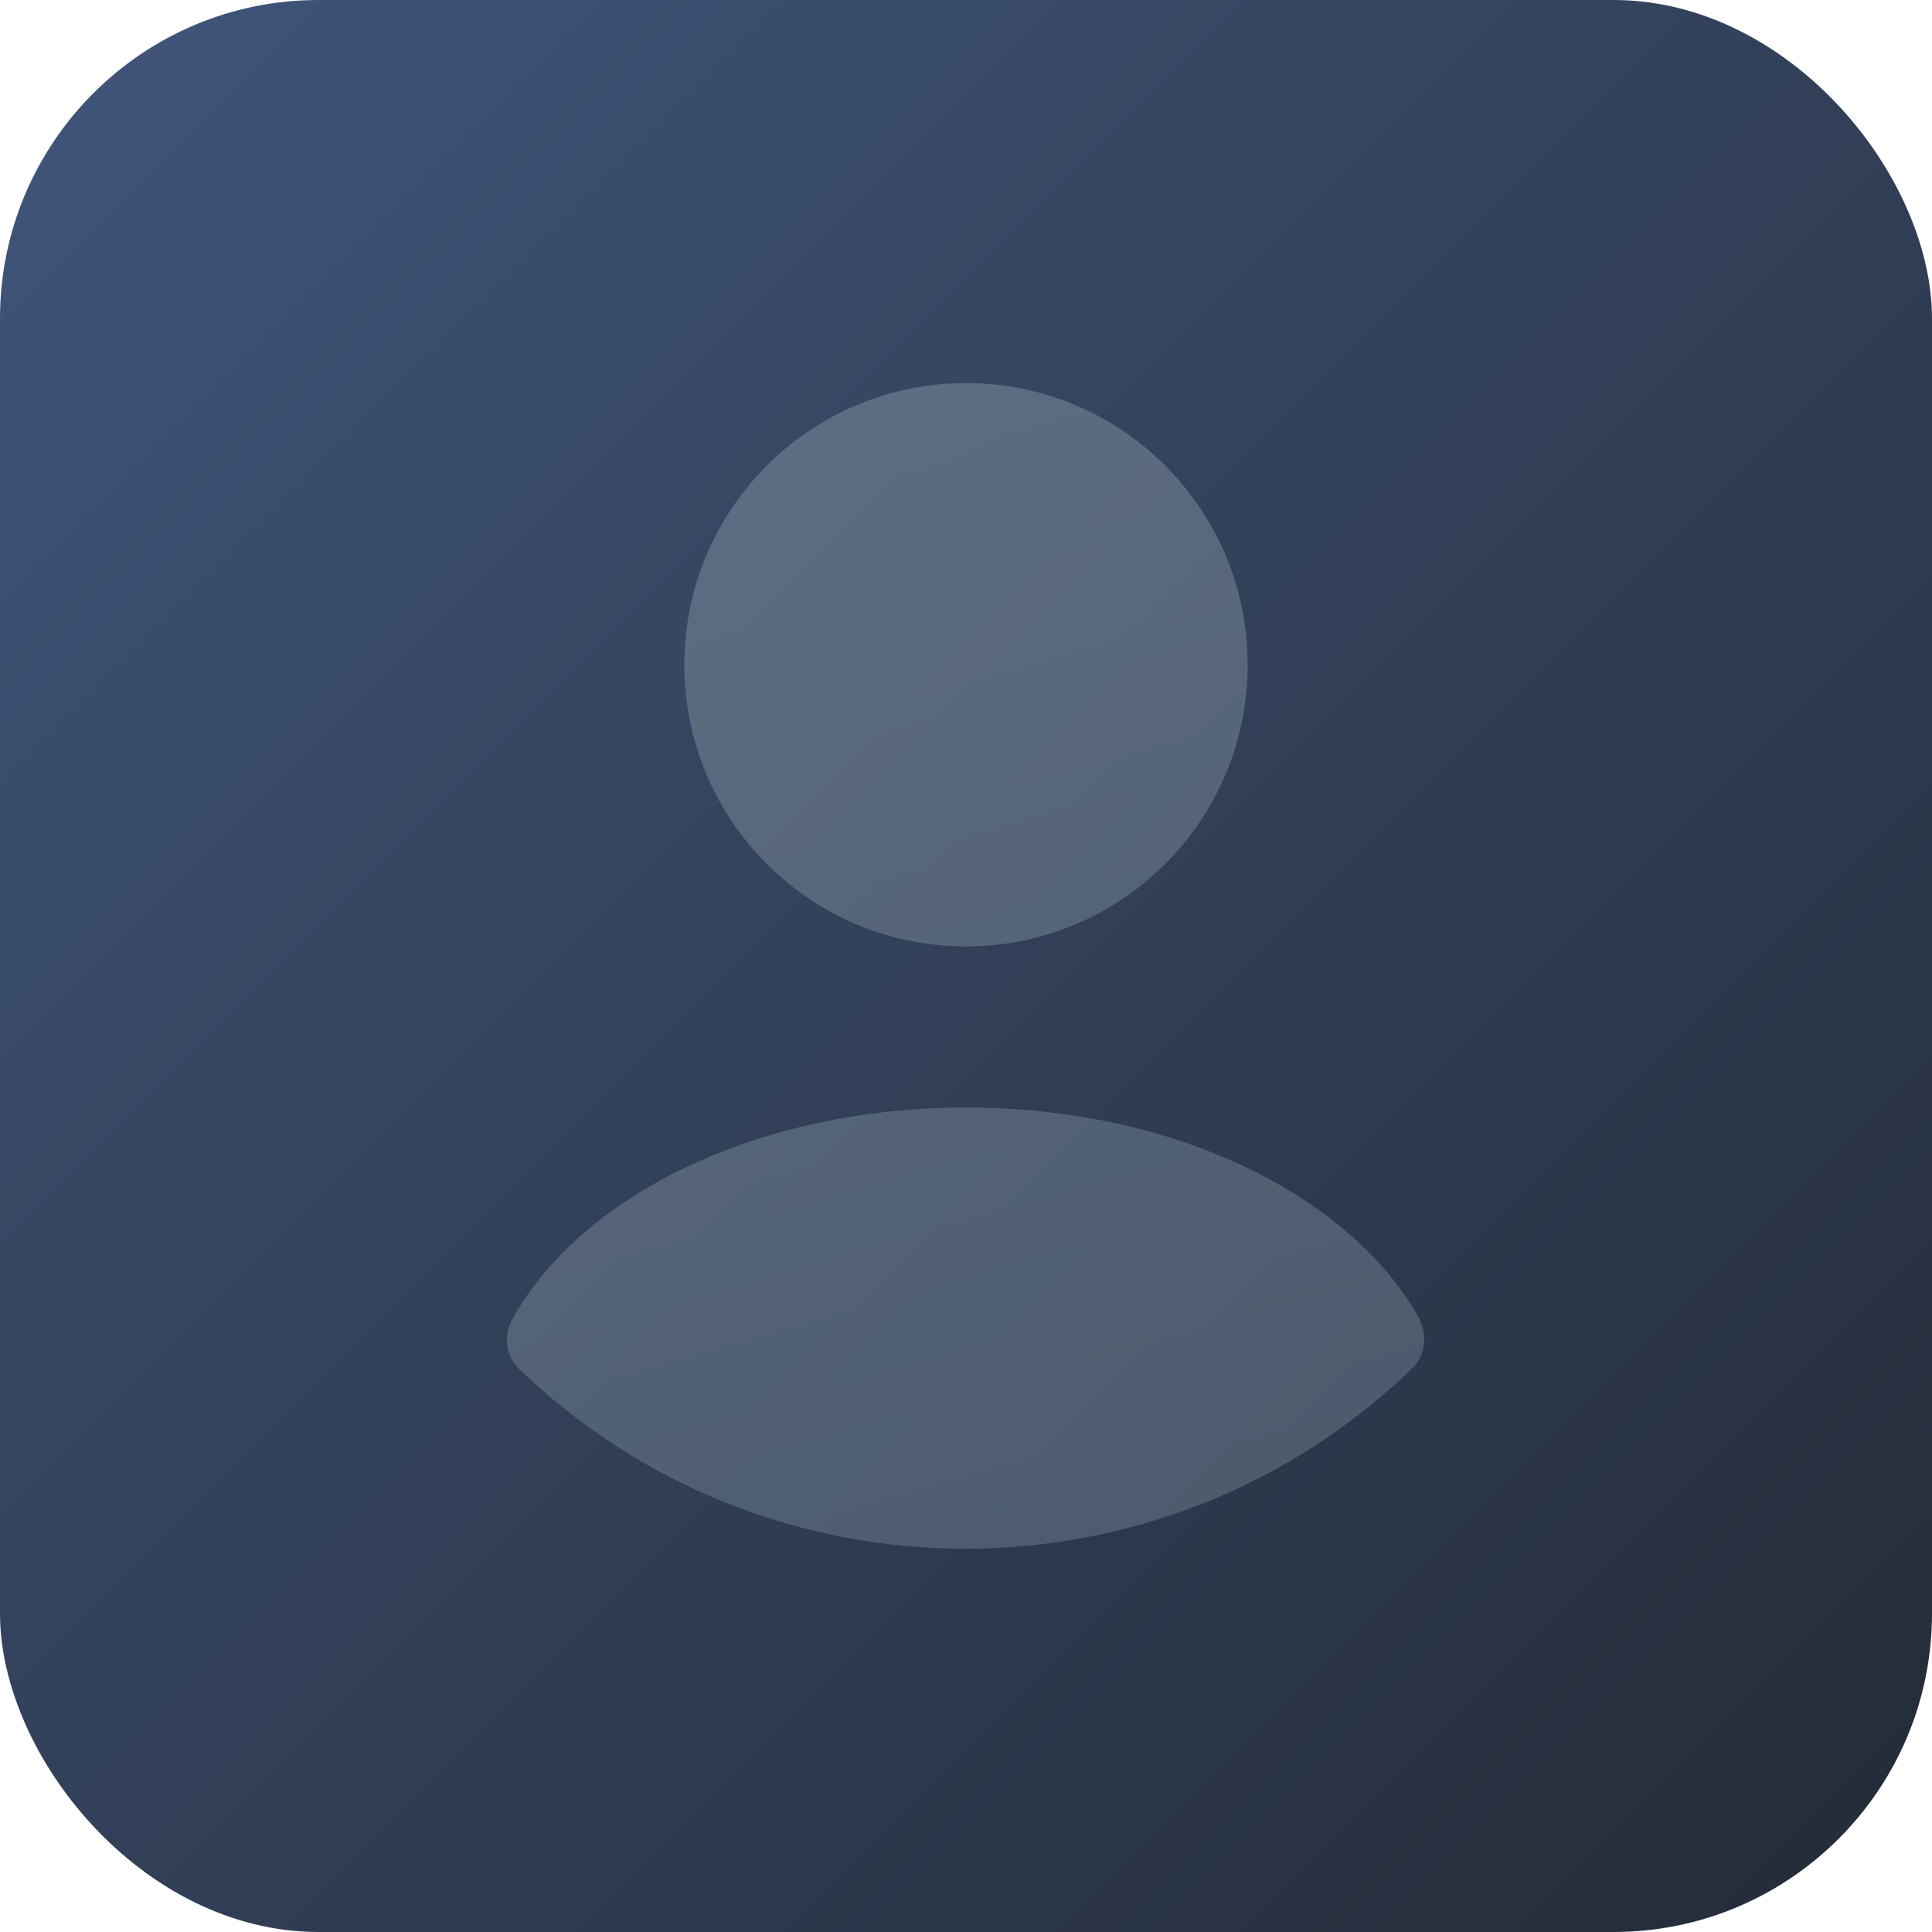
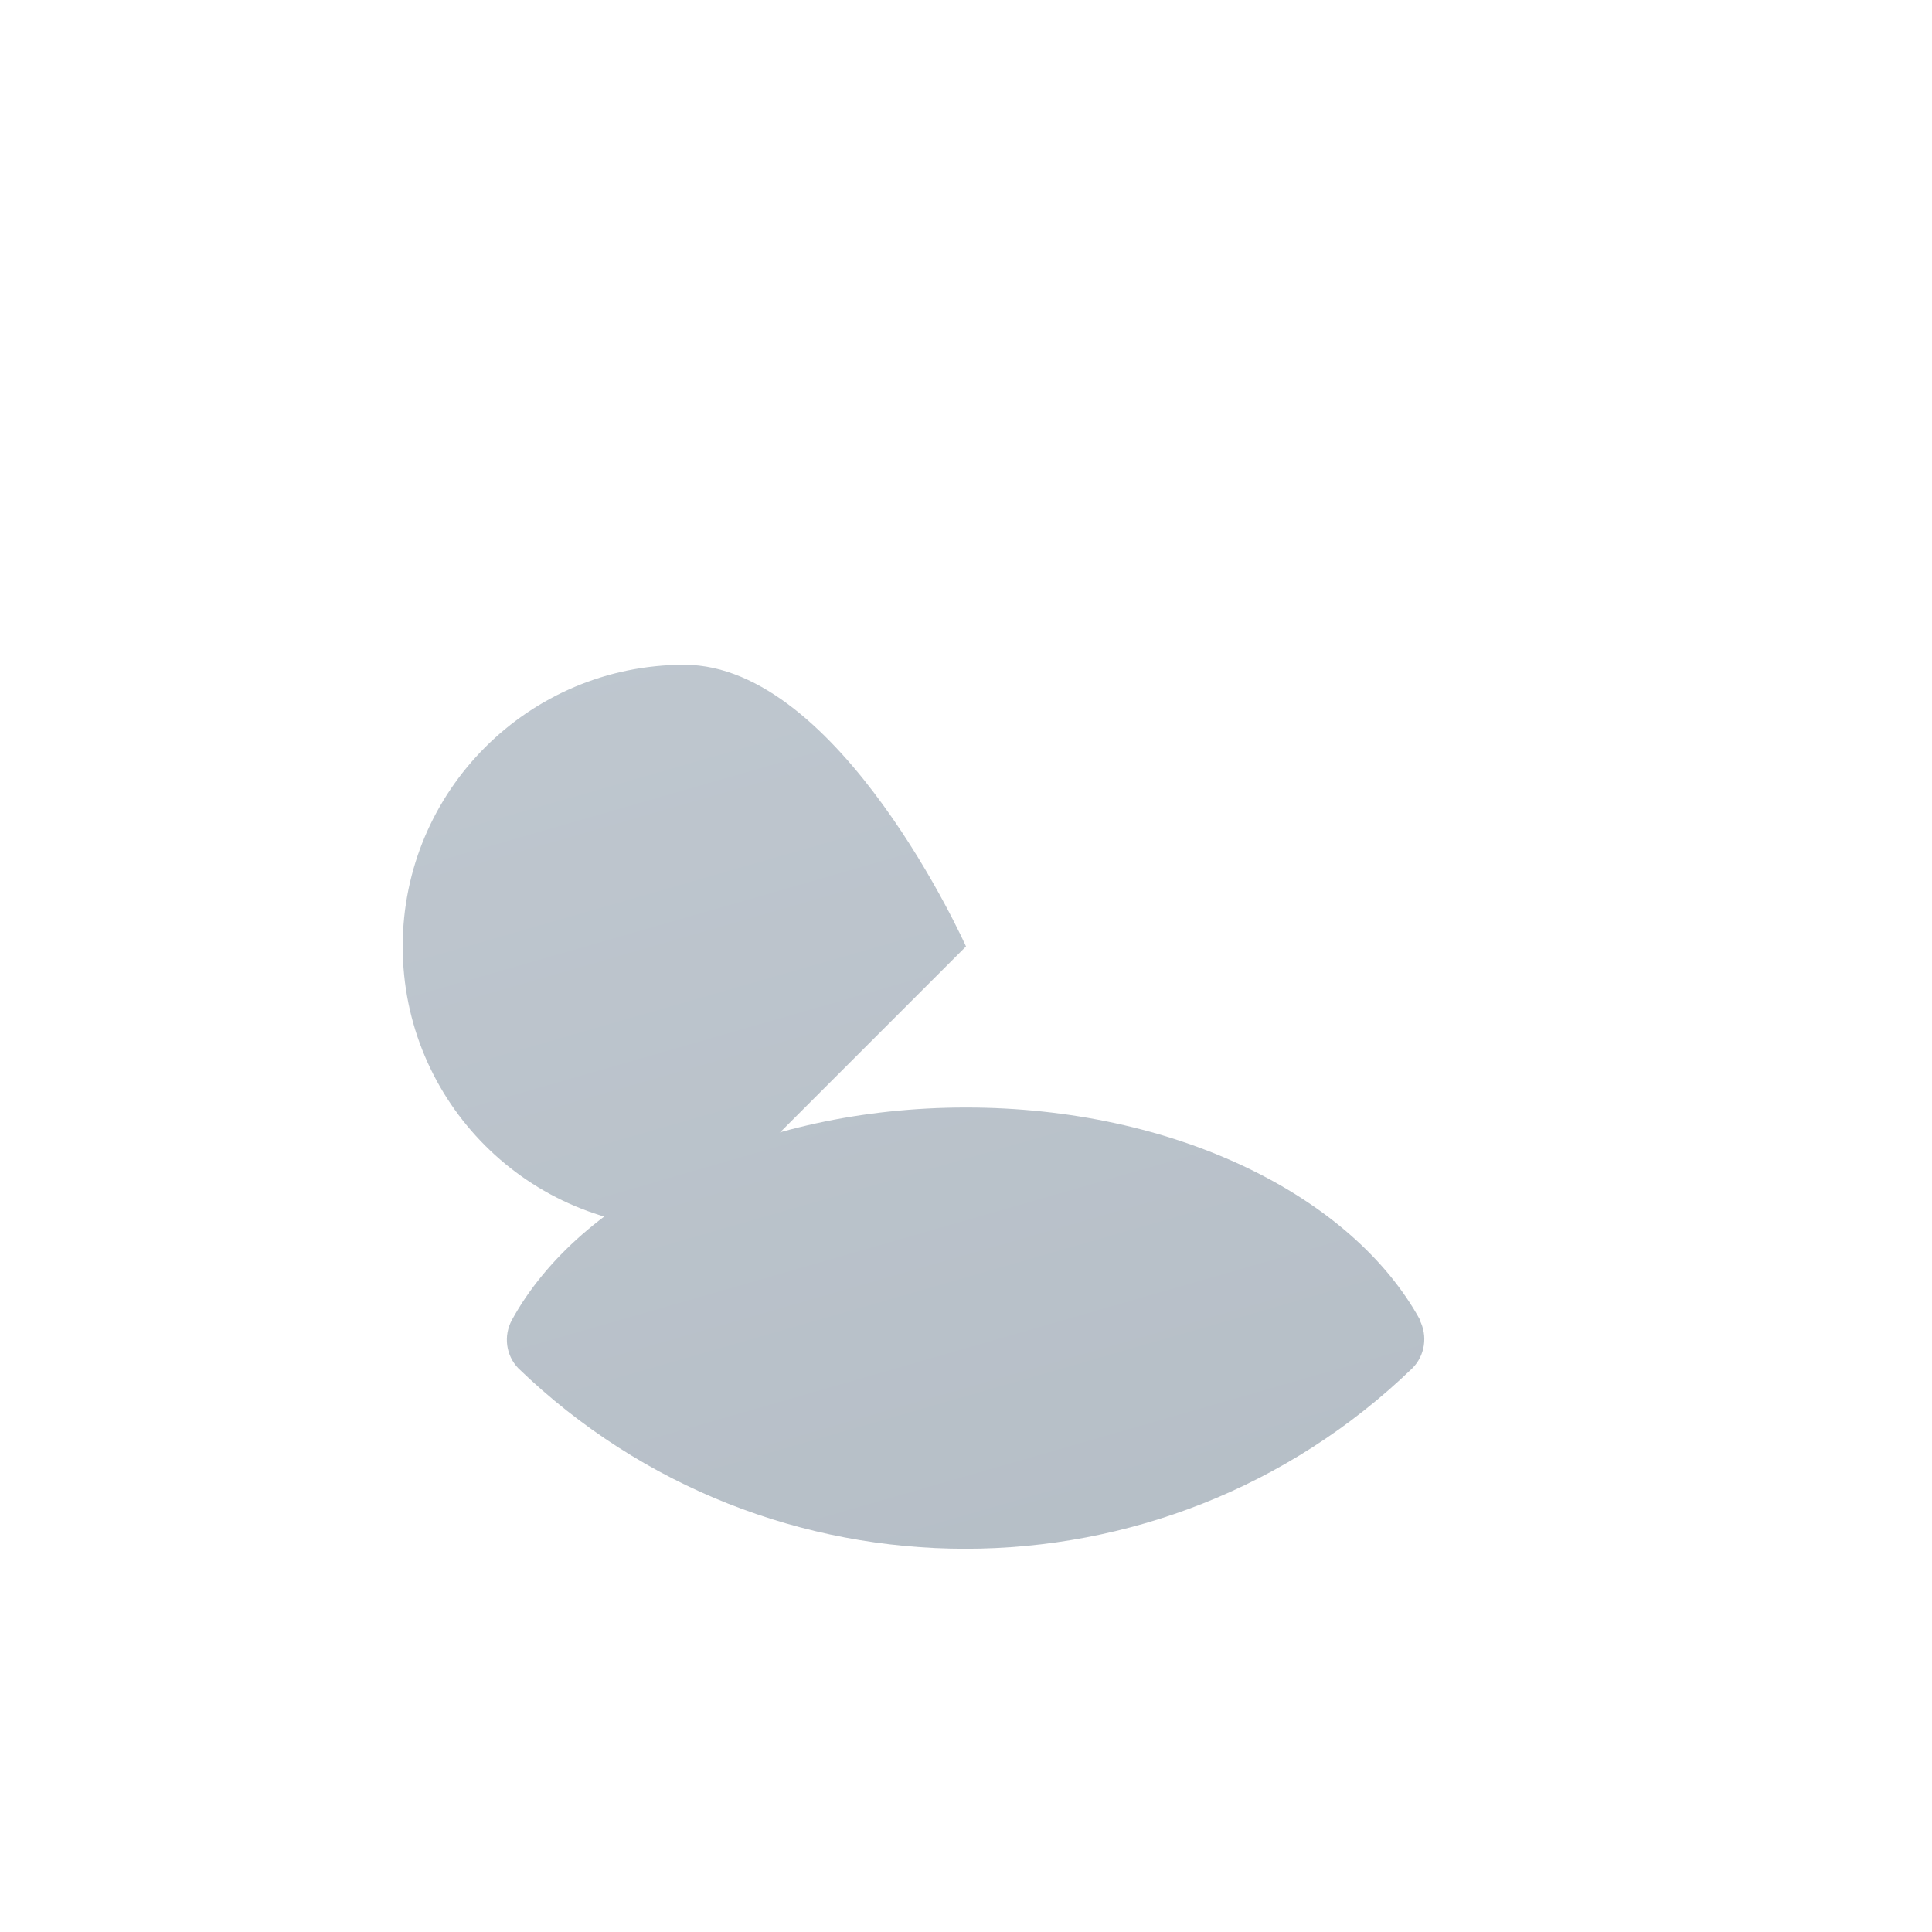
<svg xmlns="http://www.w3.org/2000/svg" xmlns:xlink="http://www.w3.org/1999/xlink" id="Layer_2" data-name="Layer 2" viewBox="0 0 42.46 42.46">
  <defs>
    <style>
      .cls-1 {
        fill: url(#linear-gradient);
      }

      .cls-1, .cls-2, .cls-3 {
        stroke-width: 0px;
      }

      .cls-4 {
        opacity: .5;
      }

      .cls-2 {
        fill: url(#linear-gradient-2);
      }

      .cls-3 {
        fill: url(#linear-gradient-3);
      }
    </style>
    <linearGradient id="linear-gradient" x1="2.05" y1="2.05" x2="40.41" y2="40.41" gradientUnits="userSpaceOnUse">
      <stop offset="0" stop-color="#3e5377" />
      <stop offset="1" stop-color="#252d3a" />
    </linearGradient>
    <linearGradient id="linear-gradient-2" x1="19.43" y1="8.37" x2="29.15" y2="42.11" gradientUnits="userSpaceOnUse">
      <stop offset="0" stop-color="#8292a2" />
      <stop offset="1" stop-color="#667889" />
    </linearGradient>
    <linearGradient id="linear-gradient-3" x1="15.49" y1="9.5" x2="25.21" y2="43.24" xlink:href="#linear-gradient-2" />
  </defs>
  <g id="Layer_1-2" data-name="Layer 1">
    <g>
-       <rect class="cls-1" width="42.46" height="42.46" rx="7" ry="7" />
      <g id="Groupe_8035" data-name="Groupe 8035" class="cls-4">
-         <path id="Tracé_9008" data-name="Tracé 9008" class="cls-2" d="M21.23,20.8c3.42,0,6.19-2.77,6.19-6.19s-2.77-6.19-6.19-6.19-6.19,2.77-6.19,6.19,2.77,6.19,6.19,6.19Z" />
+         <path id="Tracé_9008" data-name="Tracé 9008" class="cls-2" d="M21.23,20.8s-2.77-6.19-6.19-6.19-6.19,2.77-6.19,6.19,2.77,6.19,6.19,6.19Z" />
        <path id="Tracé_9009" data-name="Tracé 9009" class="cls-3" d="M31.21,29.01c-1.49-2.72-5.38-4.67-9.98-4.67s-8.49,1.95-9.98,4.67c-.19.35-.13.78.14,1.06,5.48,5.29,14.17,5.29,19.65,0,.28-.28.34-.71.16-1.06Z" />
      </g>
    </g>
  </g>
</svg>